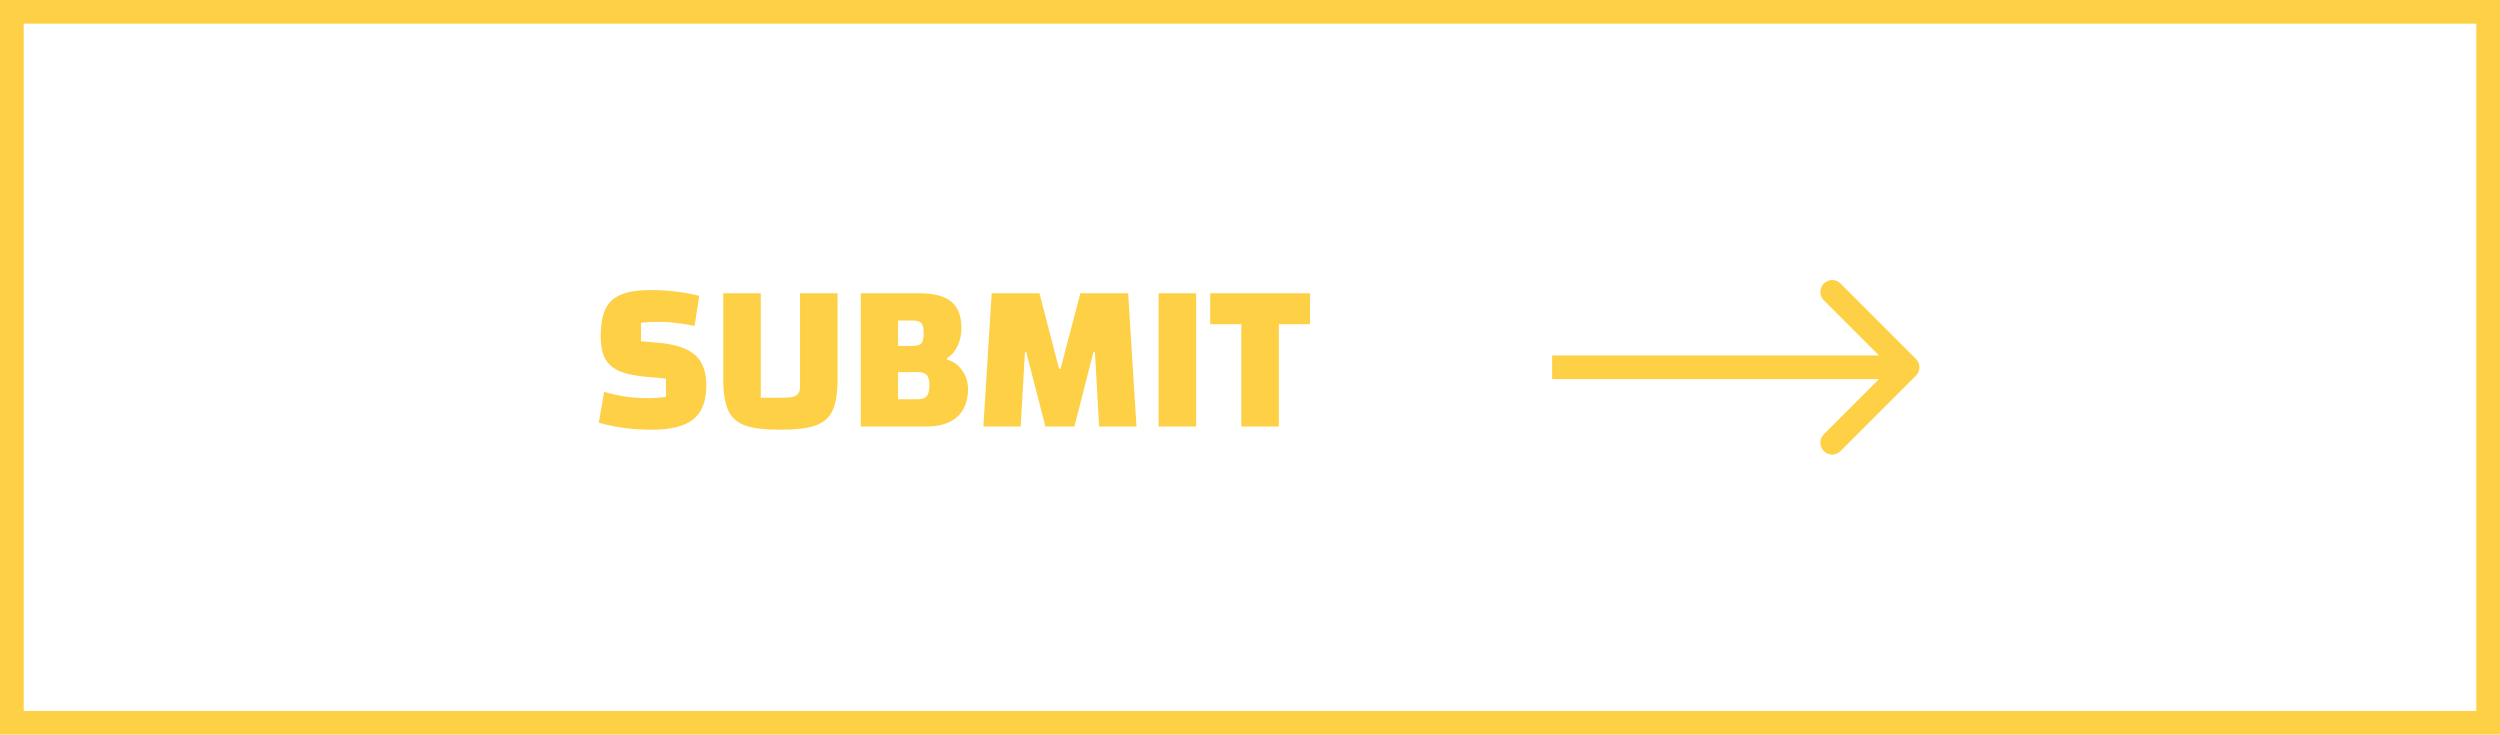
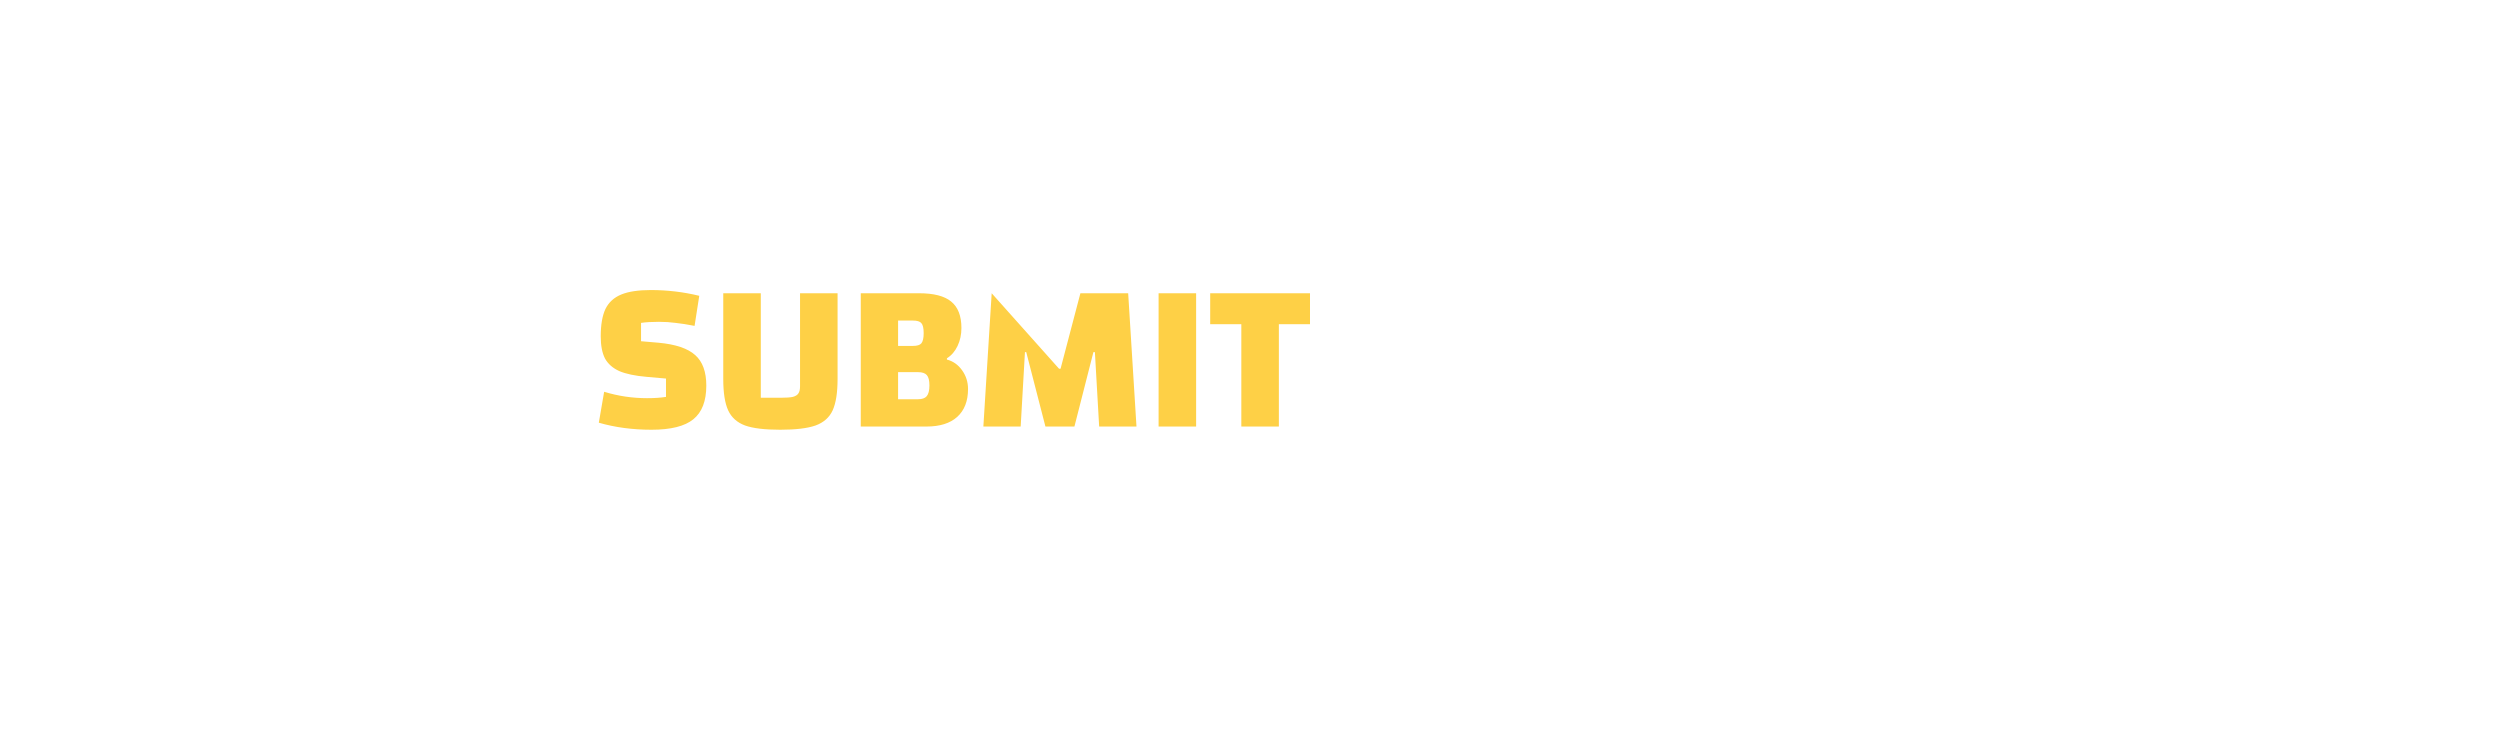
<svg xmlns="http://www.w3.org/2000/svg" width="211" height="62" viewBox="0 0 211 62" fill="none">
-   <path d="M50.99 33.066C52.166 33.426 53.372 33.606 54.608 33.606C55.232 33.606 55.766 33.57 56.21 33.498V31.95L54.572 31.806C53.6 31.722 52.832 31.56 52.268 31.32C51.716 31.068 51.314 30.714 51.062 30.258C50.822 29.79 50.702 29.166 50.702 28.386C50.702 27.414 50.834 26.646 51.098 26.082C51.374 25.518 51.818 25.11 52.43 24.858C53.042 24.606 53.876 24.48 54.932 24.48C56.324 24.48 57.686 24.642 59.018 24.966L58.622 27.504C58.01 27.384 57.476 27.3 57.02 27.252C56.576 27.192 56.108 27.162 55.616 27.162C55.004 27.162 54.5 27.192 54.104 27.252V28.8L55.58 28.926C57.02 29.058 58.052 29.406 58.676 29.97C59.3 30.522 59.612 31.38 59.612 32.544C59.612 33.852 59.246 34.8 58.514 35.388C57.794 35.976 56.618 36.27 54.986 36.27C53.39 36.27 51.908 36.072 50.54 35.676L50.99 33.066ZM65.849 36.27C64.541 36.27 63.551 36.15 62.879 35.91C62.207 35.658 61.733 35.232 61.457 34.632C61.181 34.032 61.043 33.15 61.043 31.986V24.75H64.211V33.57H65.921C66.365 33.57 66.695 33.546 66.911 33.498C67.139 33.438 67.295 33.342 67.379 33.21C67.475 33.078 67.523 32.88 67.523 32.616V24.75H70.691V31.986C70.691 33.138 70.553 34.02 70.277 34.632C70.001 35.232 69.521 35.658 68.837 35.91C68.153 36.15 67.157 36.27 65.849 36.27ZM79.92 30.348C80.436 30.48 80.862 30.78 81.198 31.248C81.534 31.716 81.702 32.244 81.702 32.832C81.702 33.852 81.396 34.638 80.784 35.19C80.184 35.73 79.32 36 78.192 36H72.648V24.75H77.562C78.81 24.75 79.716 24.984 80.28 25.452C80.856 25.92 81.144 26.664 81.144 27.684C81.144 28.236 81.036 28.74 80.82 29.196C80.604 29.652 80.304 30 79.92 30.24V30.348ZM77.958 28.116C77.958 27.696 77.892 27.414 77.76 27.27C77.64 27.126 77.4 27.054 77.04 27.054H75.798V29.196H77.04C77.4 29.196 77.64 29.124 77.76 28.98C77.892 28.824 77.958 28.536 77.958 28.116ZM77.472 33.696C77.82 33.696 78.066 33.612 78.21 33.444C78.366 33.264 78.444 32.958 78.444 32.526C78.444 32.118 78.372 31.83 78.228 31.662C78.084 31.494 77.838 31.41 77.49 31.41H75.798V33.696H77.472ZM83.698 24.75H87.73L89.385 31.122H89.511L91.186 24.75H95.218L95.919 36H92.769L92.409 29.718H92.284L90.681 36H88.234L86.614 29.718H86.505L86.145 36H82.996L83.698 24.75ZM100.953 24.75V36H97.785V24.75H100.953ZM107.936 36H104.768V27.36H102.14V24.75H110.564V27.36H107.936V36Z" fill="#FED046" />
-   <rect x="1" y="1" width="209" height="60" stroke="#FED046" stroke-width="2" />
-   <path d="M161.707 31.707C162.098 31.317 162.098 30.683 161.707 30.293L155.343 23.929C154.953 23.538 154.319 23.538 153.929 23.929C153.538 24.32 153.538 24.953 153.929 25.343L159.586 31L153.929 36.657C153.538 37.047 153.538 37.681 153.929 38.071C154.319 38.462 154.953 38.462 155.343 38.071L161.707 31.707ZM131 32H161V30H131V32Z" fill="#FED046" />
+   <path d="M50.99 33.066C52.166 33.426 53.372 33.606 54.608 33.606C55.232 33.606 55.766 33.57 56.21 33.498V31.95L54.572 31.806C53.6 31.722 52.832 31.56 52.268 31.32C51.716 31.068 51.314 30.714 51.062 30.258C50.822 29.79 50.702 29.166 50.702 28.386C50.702 27.414 50.834 26.646 51.098 26.082C51.374 25.518 51.818 25.11 52.43 24.858C53.042 24.606 53.876 24.48 54.932 24.48C56.324 24.48 57.686 24.642 59.018 24.966L58.622 27.504C58.01 27.384 57.476 27.3 57.02 27.252C56.576 27.192 56.108 27.162 55.616 27.162C55.004 27.162 54.5 27.192 54.104 27.252V28.8L55.58 28.926C57.02 29.058 58.052 29.406 58.676 29.97C59.3 30.522 59.612 31.38 59.612 32.544C59.612 33.852 59.246 34.8 58.514 35.388C57.794 35.976 56.618 36.27 54.986 36.27C53.39 36.27 51.908 36.072 50.54 35.676L50.99 33.066ZM65.849 36.27C64.541 36.27 63.551 36.15 62.879 35.91C62.207 35.658 61.733 35.232 61.457 34.632C61.181 34.032 61.043 33.15 61.043 31.986V24.75H64.211V33.57H65.921C66.365 33.57 66.695 33.546 66.911 33.498C67.139 33.438 67.295 33.342 67.379 33.21C67.475 33.078 67.523 32.88 67.523 32.616V24.75H70.691V31.986C70.691 33.138 70.553 34.02 70.277 34.632C70.001 35.232 69.521 35.658 68.837 35.91C68.153 36.15 67.157 36.27 65.849 36.27ZM79.92 30.348C80.436 30.48 80.862 30.78 81.198 31.248C81.534 31.716 81.702 32.244 81.702 32.832C81.702 33.852 81.396 34.638 80.784 35.19C80.184 35.73 79.32 36 78.192 36H72.648V24.75H77.562C78.81 24.75 79.716 24.984 80.28 25.452C80.856 25.92 81.144 26.664 81.144 27.684C81.144 28.236 81.036 28.74 80.82 29.196C80.604 29.652 80.304 30 79.92 30.24V30.348ZM77.958 28.116C77.958 27.696 77.892 27.414 77.76 27.27C77.64 27.126 77.4 27.054 77.04 27.054H75.798V29.196H77.04C77.4 29.196 77.64 29.124 77.76 28.98C77.892 28.824 77.958 28.536 77.958 28.116ZM77.472 33.696C77.82 33.696 78.066 33.612 78.21 33.444C78.366 33.264 78.444 32.958 78.444 32.526C78.444 32.118 78.372 31.83 78.228 31.662C78.084 31.494 77.838 31.41 77.49 31.41H75.798V33.696H77.472ZM83.698 24.75L89.385 31.122H89.511L91.186 24.75H95.218L95.919 36H92.769L92.409 29.718H92.284L90.681 36H88.234L86.614 29.718H86.505L86.145 36H82.996L83.698 24.75ZM100.953 24.75V36H97.785V24.75H100.953ZM107.936 36H104.768V27.36H102.14V24.75H110.564V27.36H107.936V36Z" fill="#FED046" />
</svg>